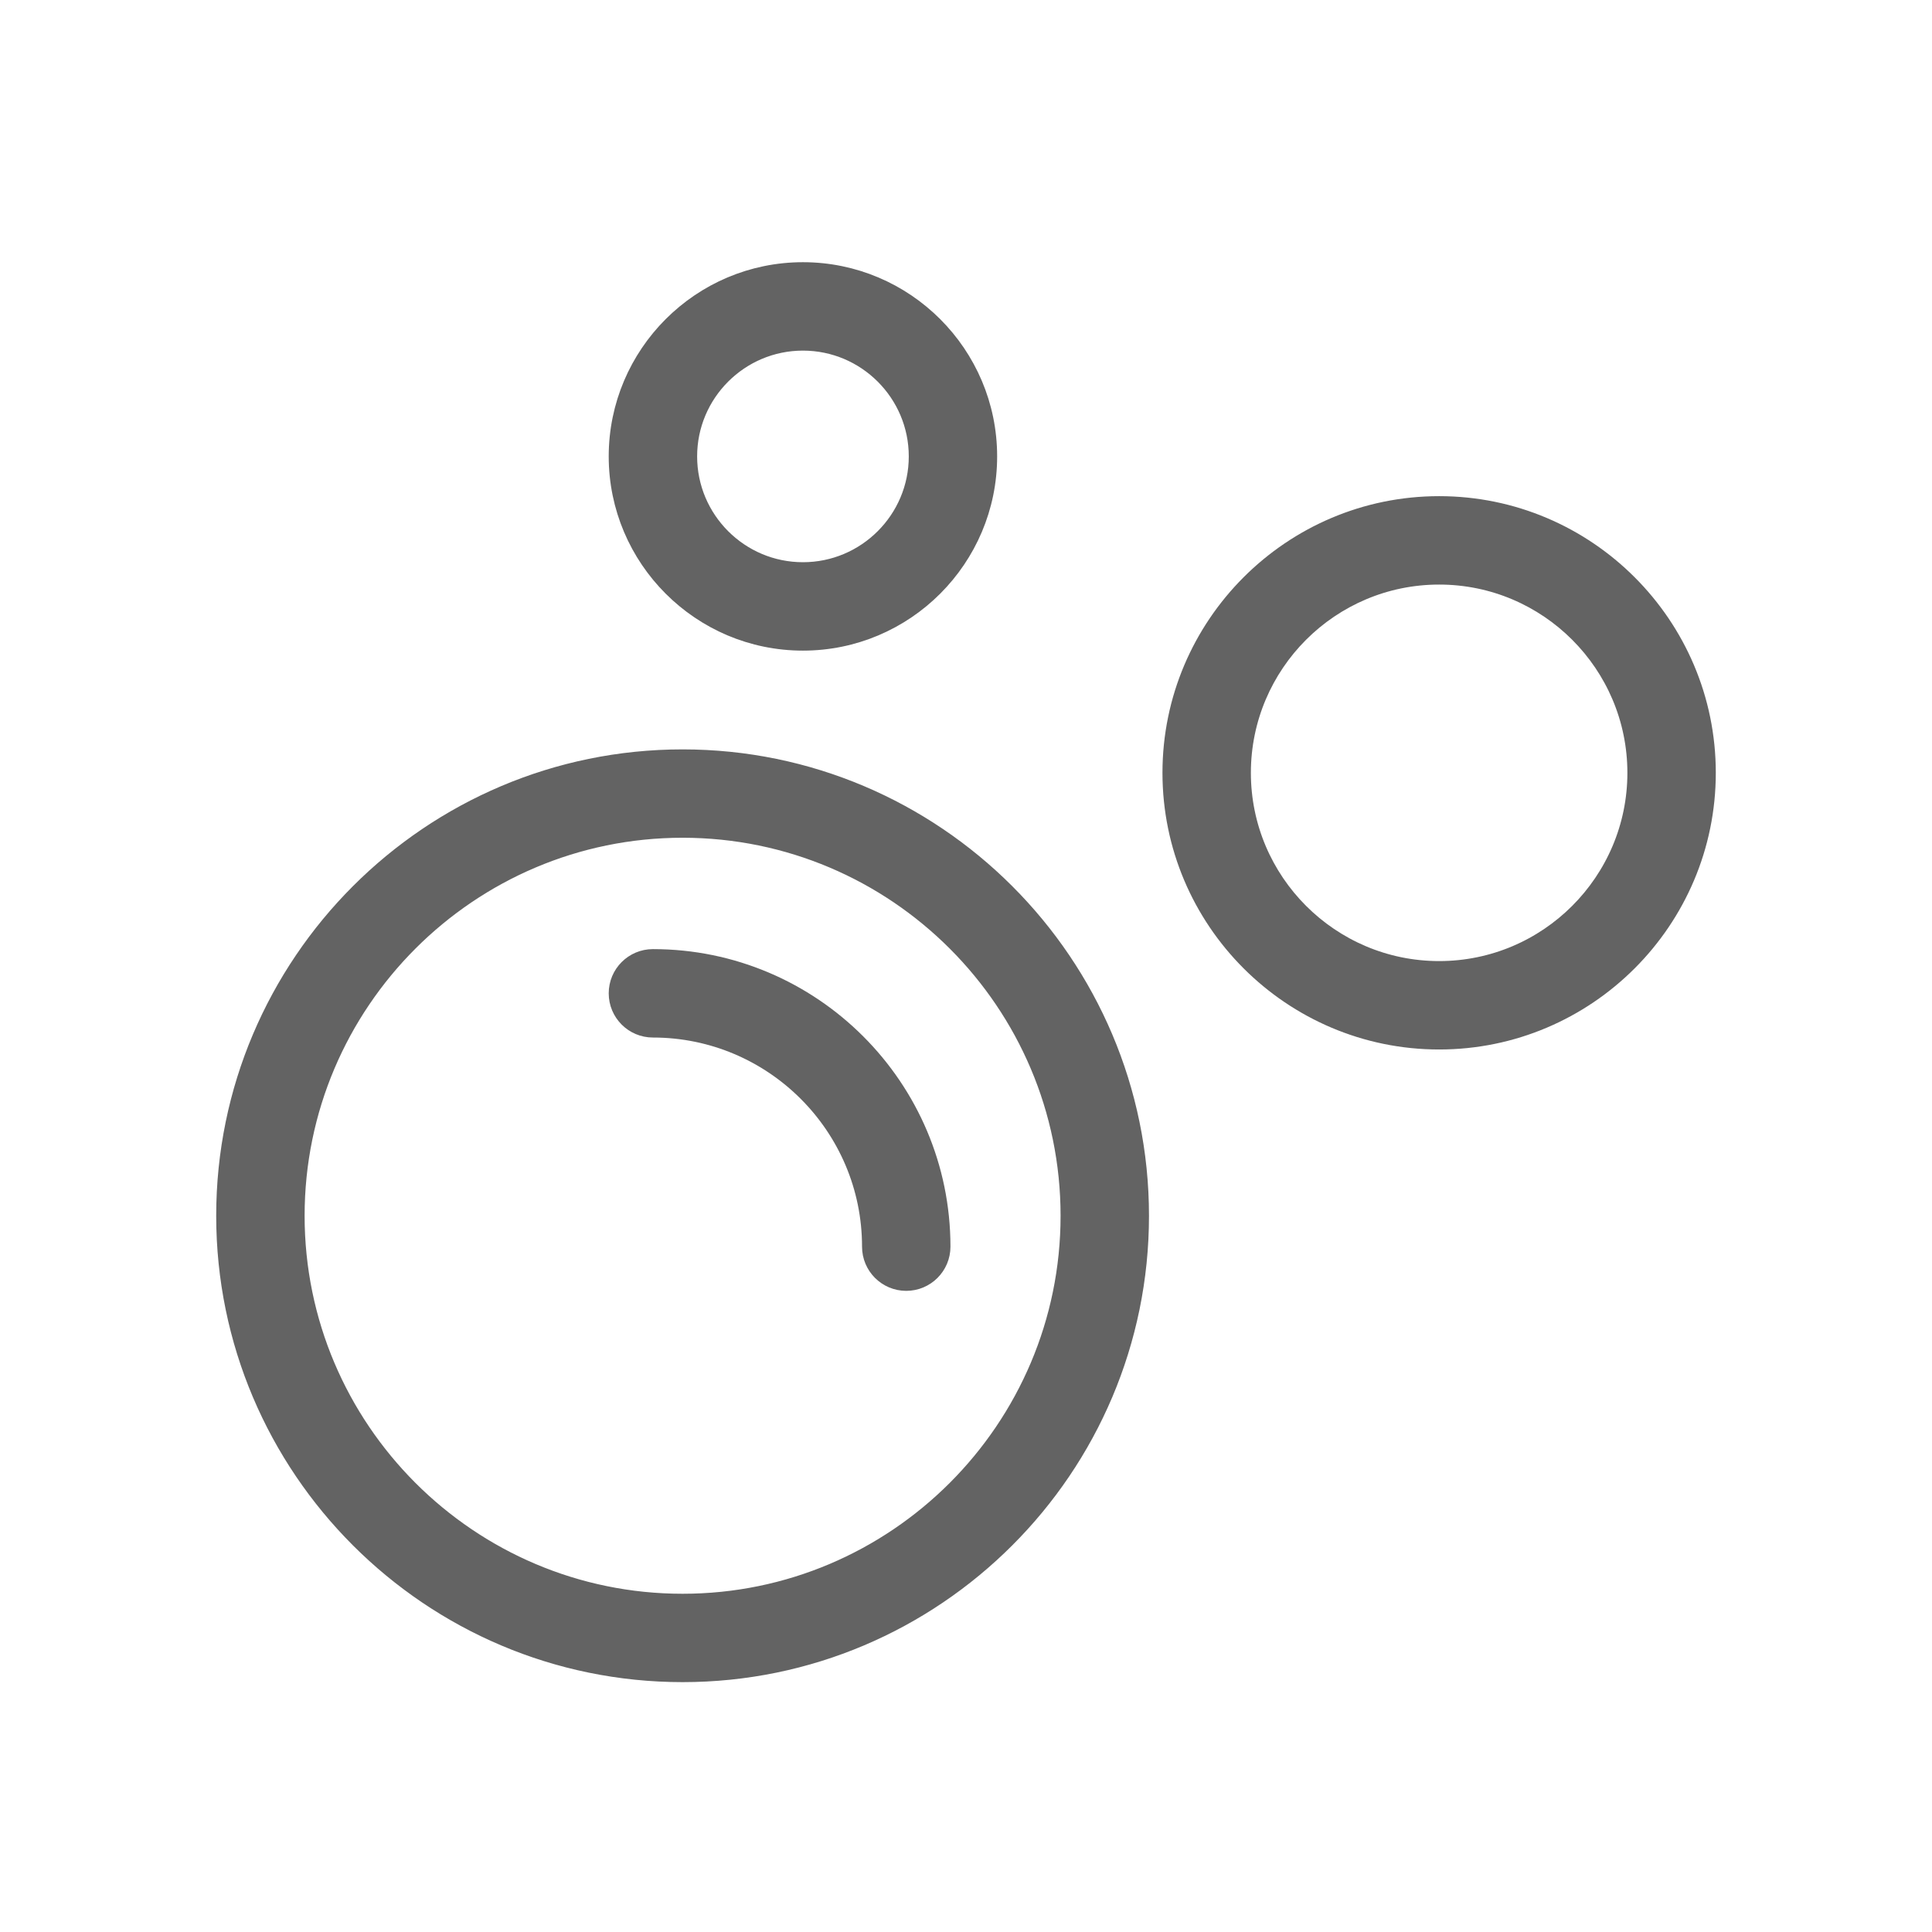
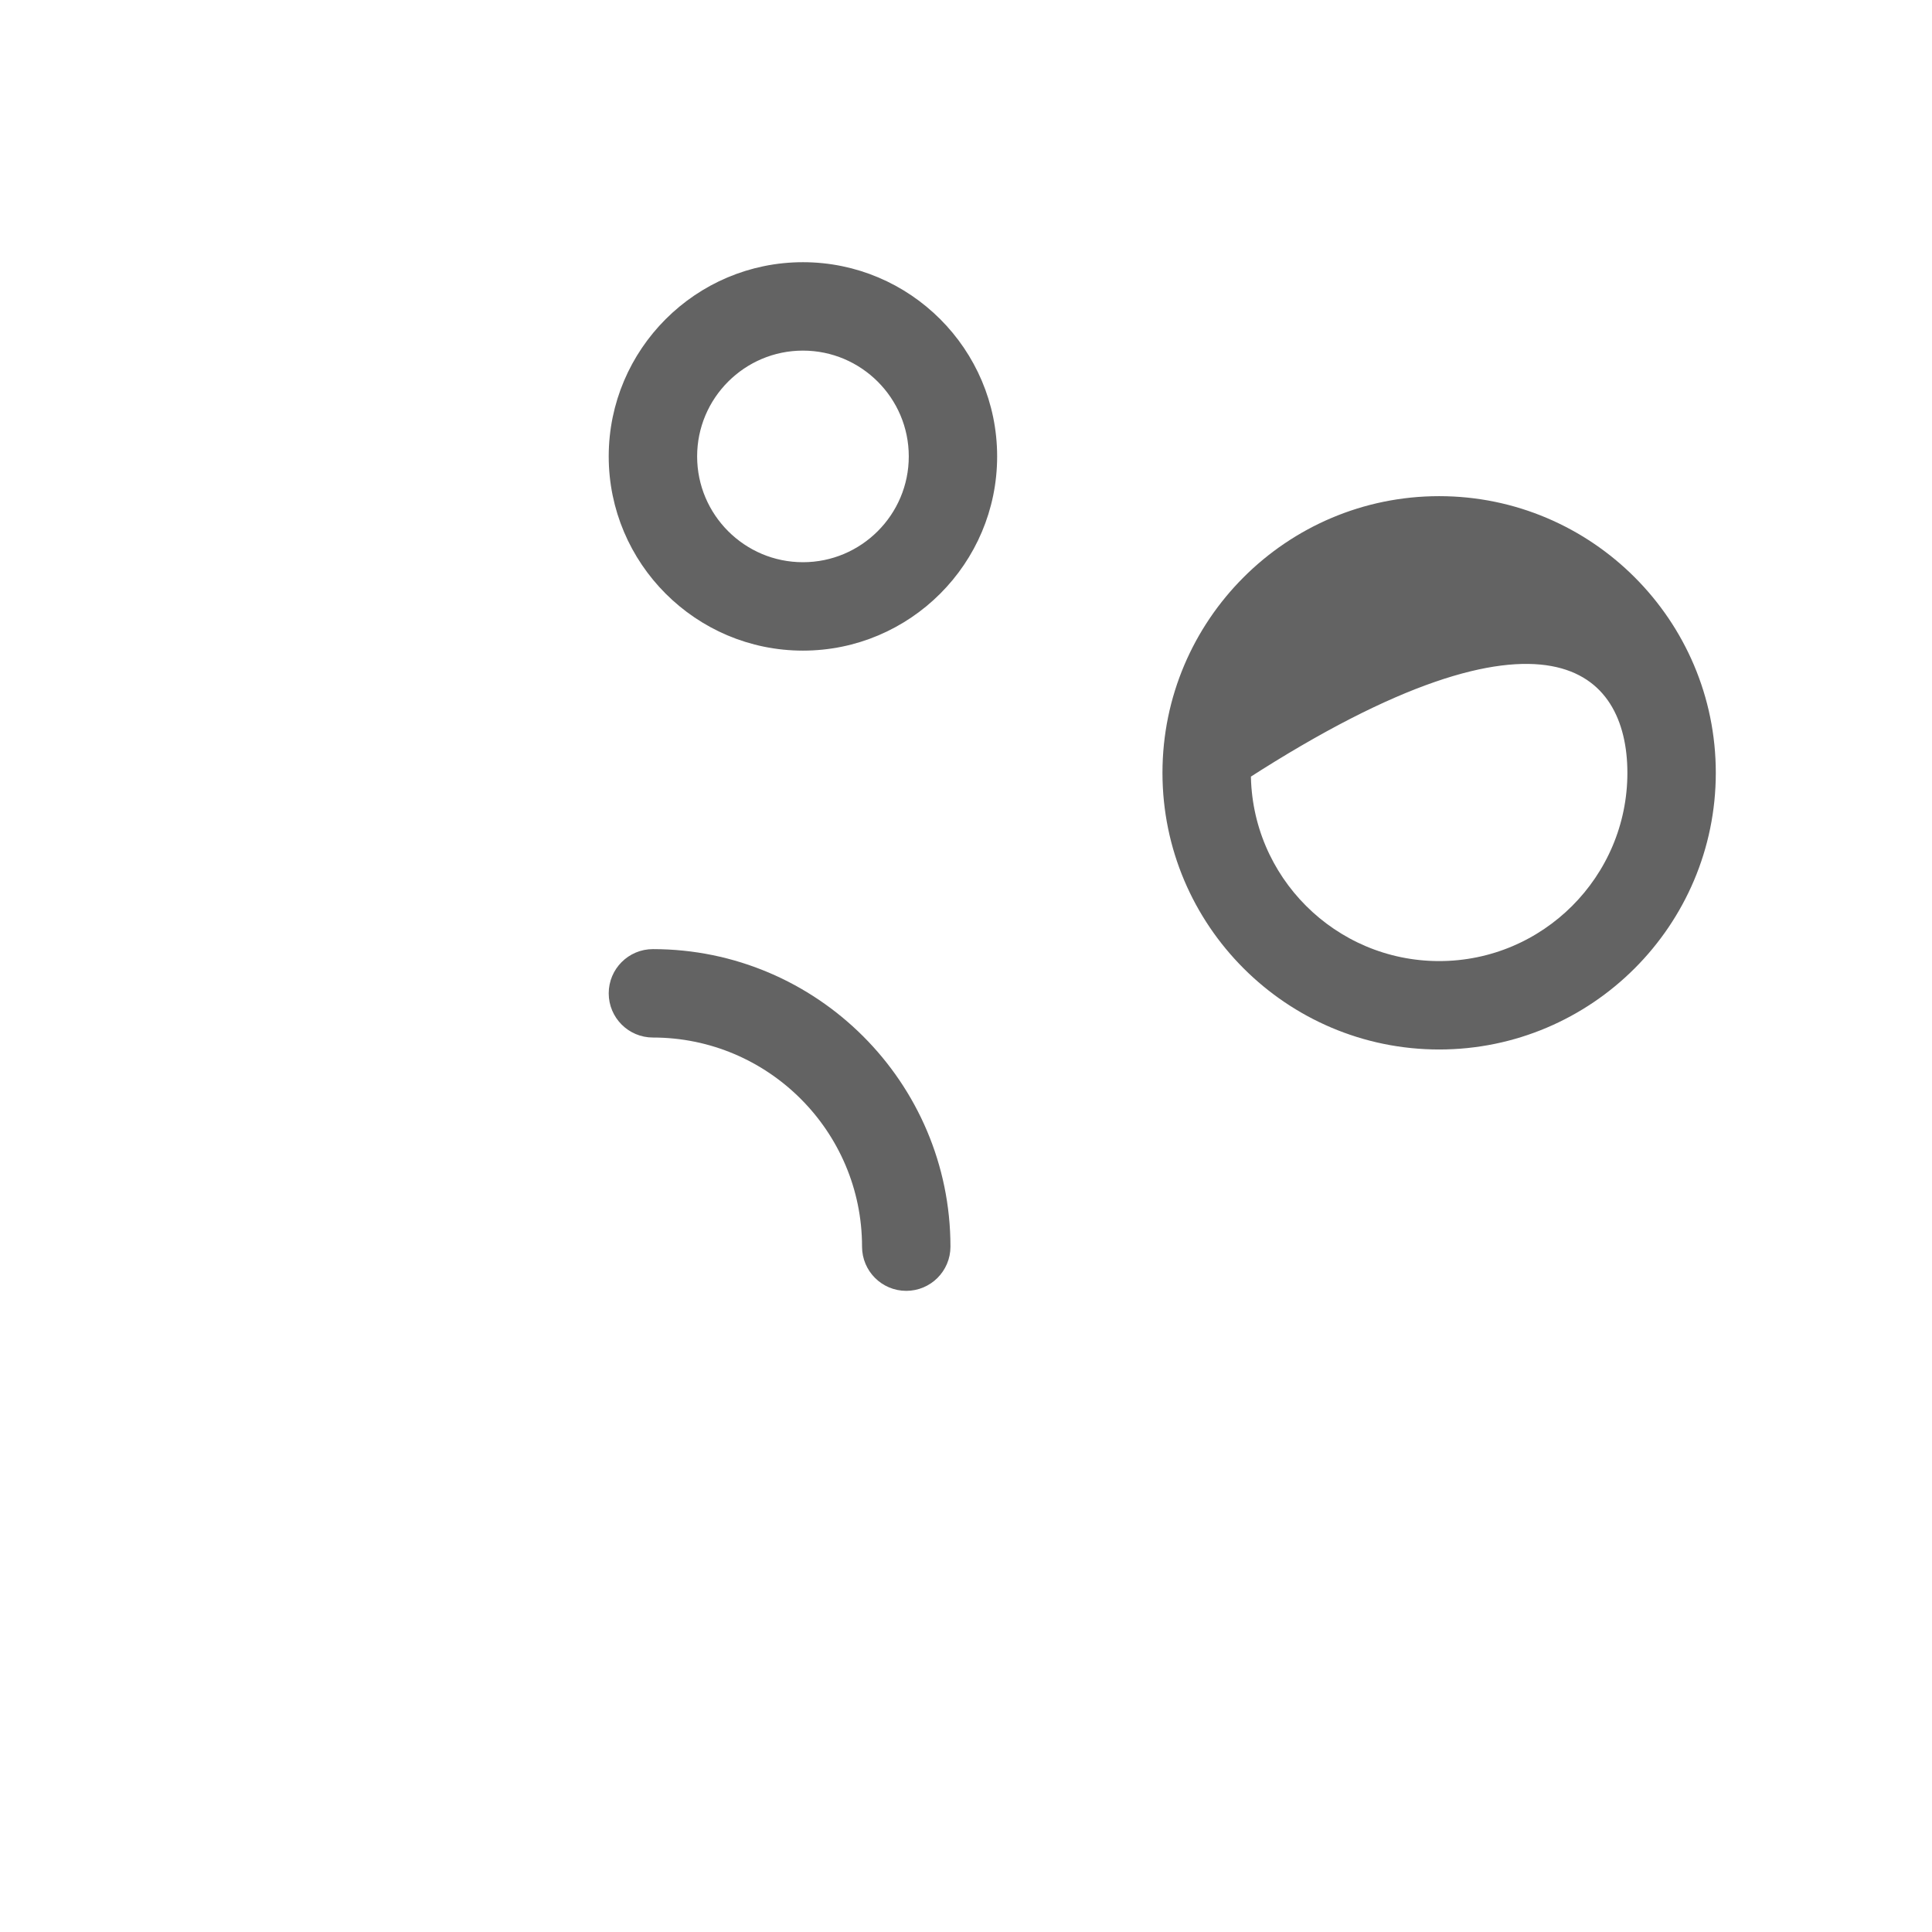
<svg xmlns="http://www.w3.org/2000/svg" width="42" height="42" viewBox="0 0 42 42" fill="none">
-   <rect width="42" height="42" fill="white" />
-   <path d="M14.839 16.441C9.331 16.441 4.85 20.922 4.85 26.43C4.85 31.938 9.331 36.418 14.839 36.418C20.347 36.418 24.828 31.938 24.828 26.43C24.828 20.922 20.347 16.441 14.839 16.441ZM14.839 34.797C10.225 34.797 6.472 31.043 6.472 26.43C6.472 21.816 10.225 18.062 14.839 18.062C19.453 18.062 23.206 21.816 23.206 26.43C23.206 31.043 19.452 34.797 14.839 34.797Z" fill="#636363" stroke="#636363" stroke-width="0.3" />
  <path d="M14.194 20.783C13.746 20.783 13.383 21.146 13.383 21.594C13.383 22.042 13.746 22.405 14.194 22.405C16.784 22.405 18.89 24.512 18.89 27.101C18.89 27.549 19.253 27.912 19.701 27.912C20.149 27.912 20.512 27.549 20.512 27.101C20.512 23.617 17.678 20.783 14.194 20.783Z" fill="#636363" stroke="#636363" stroke-width="0.3" />
-   <path d="M31.286 10.936C28.052 10.936 25.421 13.567 25.421 16.8C25.421 20.034 28.052 22.665 31.286 22.665C34.519 22.665 37.15 20.034 37.15 16.8C37.15 13.567 34.519 10.936 31.286 10.936ZM31.286 21.043C28.946 21.043 27.043 19.14 27.043 16.801C27.043 14.461 28.946 12.558 31.286 12.558C33.625 12.558 35.528 14.461 35.528 16.801C35.528 19.14 33.625 21.043 31.286 21.043Z" fill="#636363" stroke="#636363" stroke-width="0.3" />
+   <path d="M31.286 10.936C28.052 10.936 25.421 13.567 25.421 16.8C25.421 20.034 28.052 22.665 31.286 22.665C34.519 22.665 37.15 20.034 37.15 16.8C37.15 13.567 34.519 10.936 31.286 10.936ZM31.286 21.043C28.946 21.043 27.043 19.14 27.043 16.801C33.625 12.558 35.528 14.461 35.528 16.801C35.528 19.14 33.625 21.043 31.286 21.043Z" fill="#636363" stroke="#636363" stroke-width="0.3" />
  <path d="M17.455 13.994C19.701 13.994 21.527 12.167 21.527 9.922C21.527 7.677 19.701 5.85 17.455 5.85C15.21 5.85 13.383 7.677 13.383 9.922C13.383 12.167 15.21 13.994 17.455 13.994ZM17.455 7.472C18.806 7.472 19.906 8.571 19.906 9.922C19.906 11.273 18.806 12.372 17.455 12.372C16.104 12.372 15.005 11.273 15.005 9.922C15.005 8.571 16.104 7.472 17.455 7.472Z" fill="#636363" stroke="#636363" stroke-width="0.3" />
</svg>